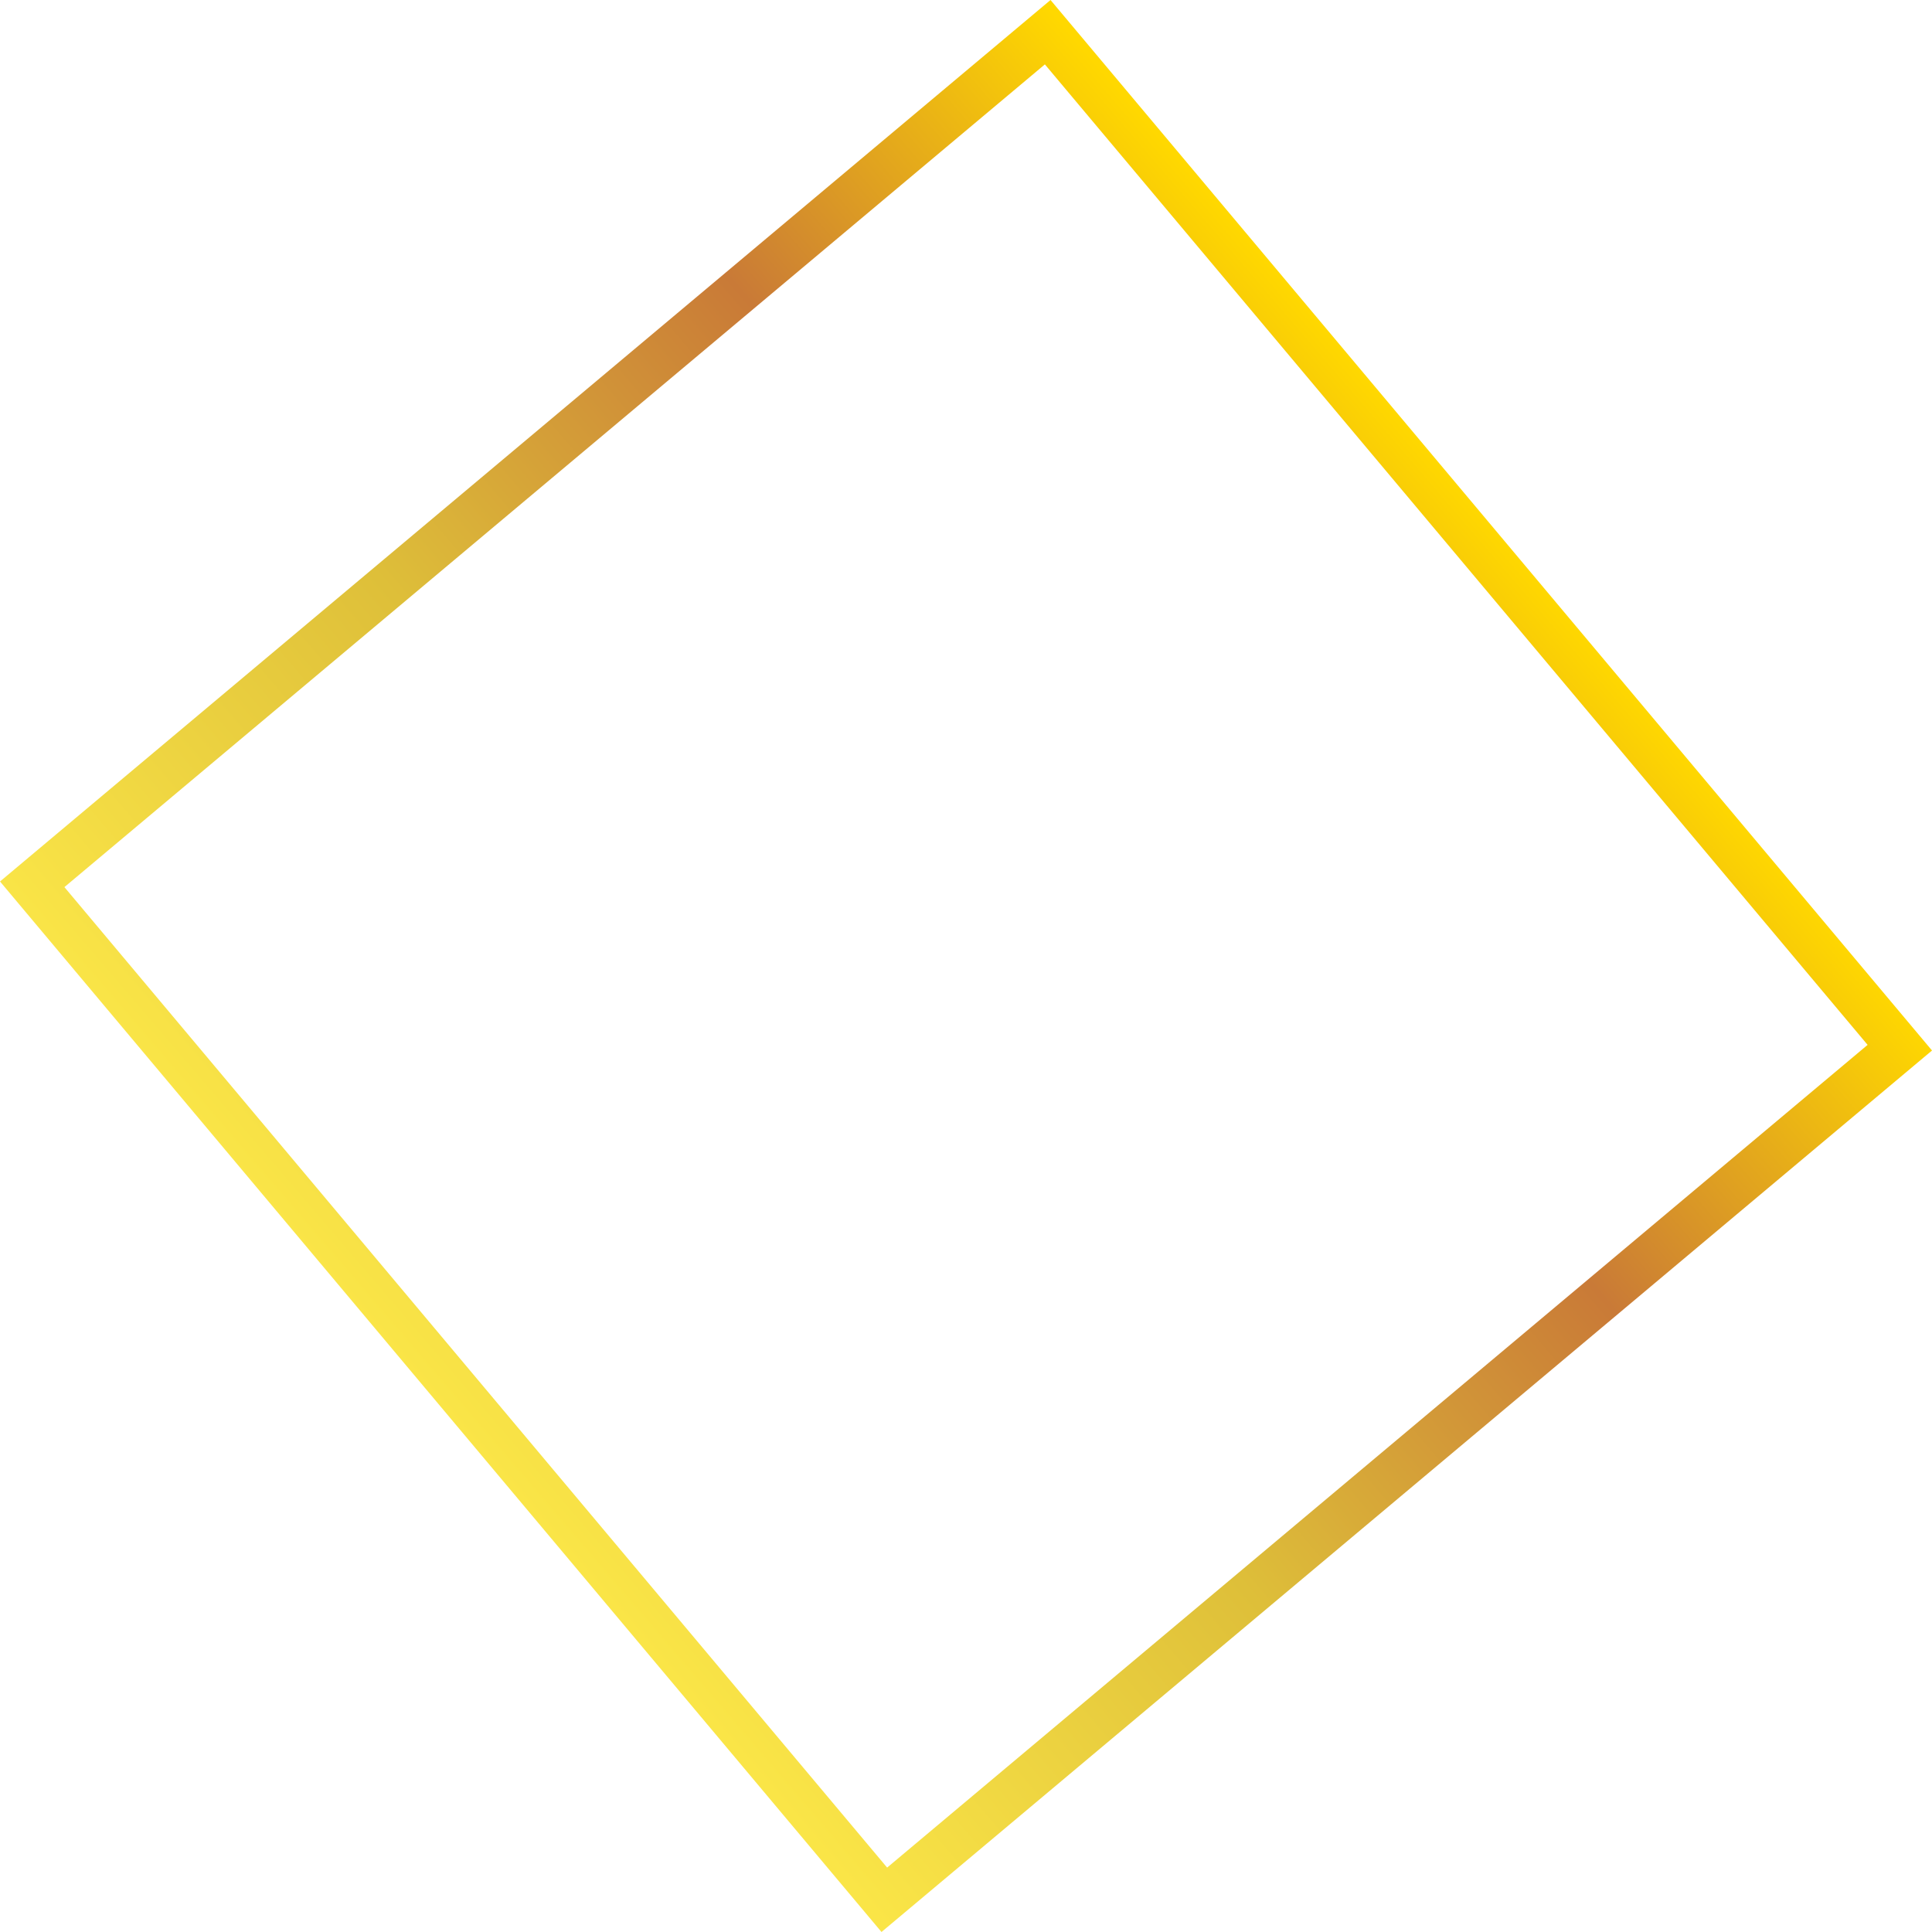
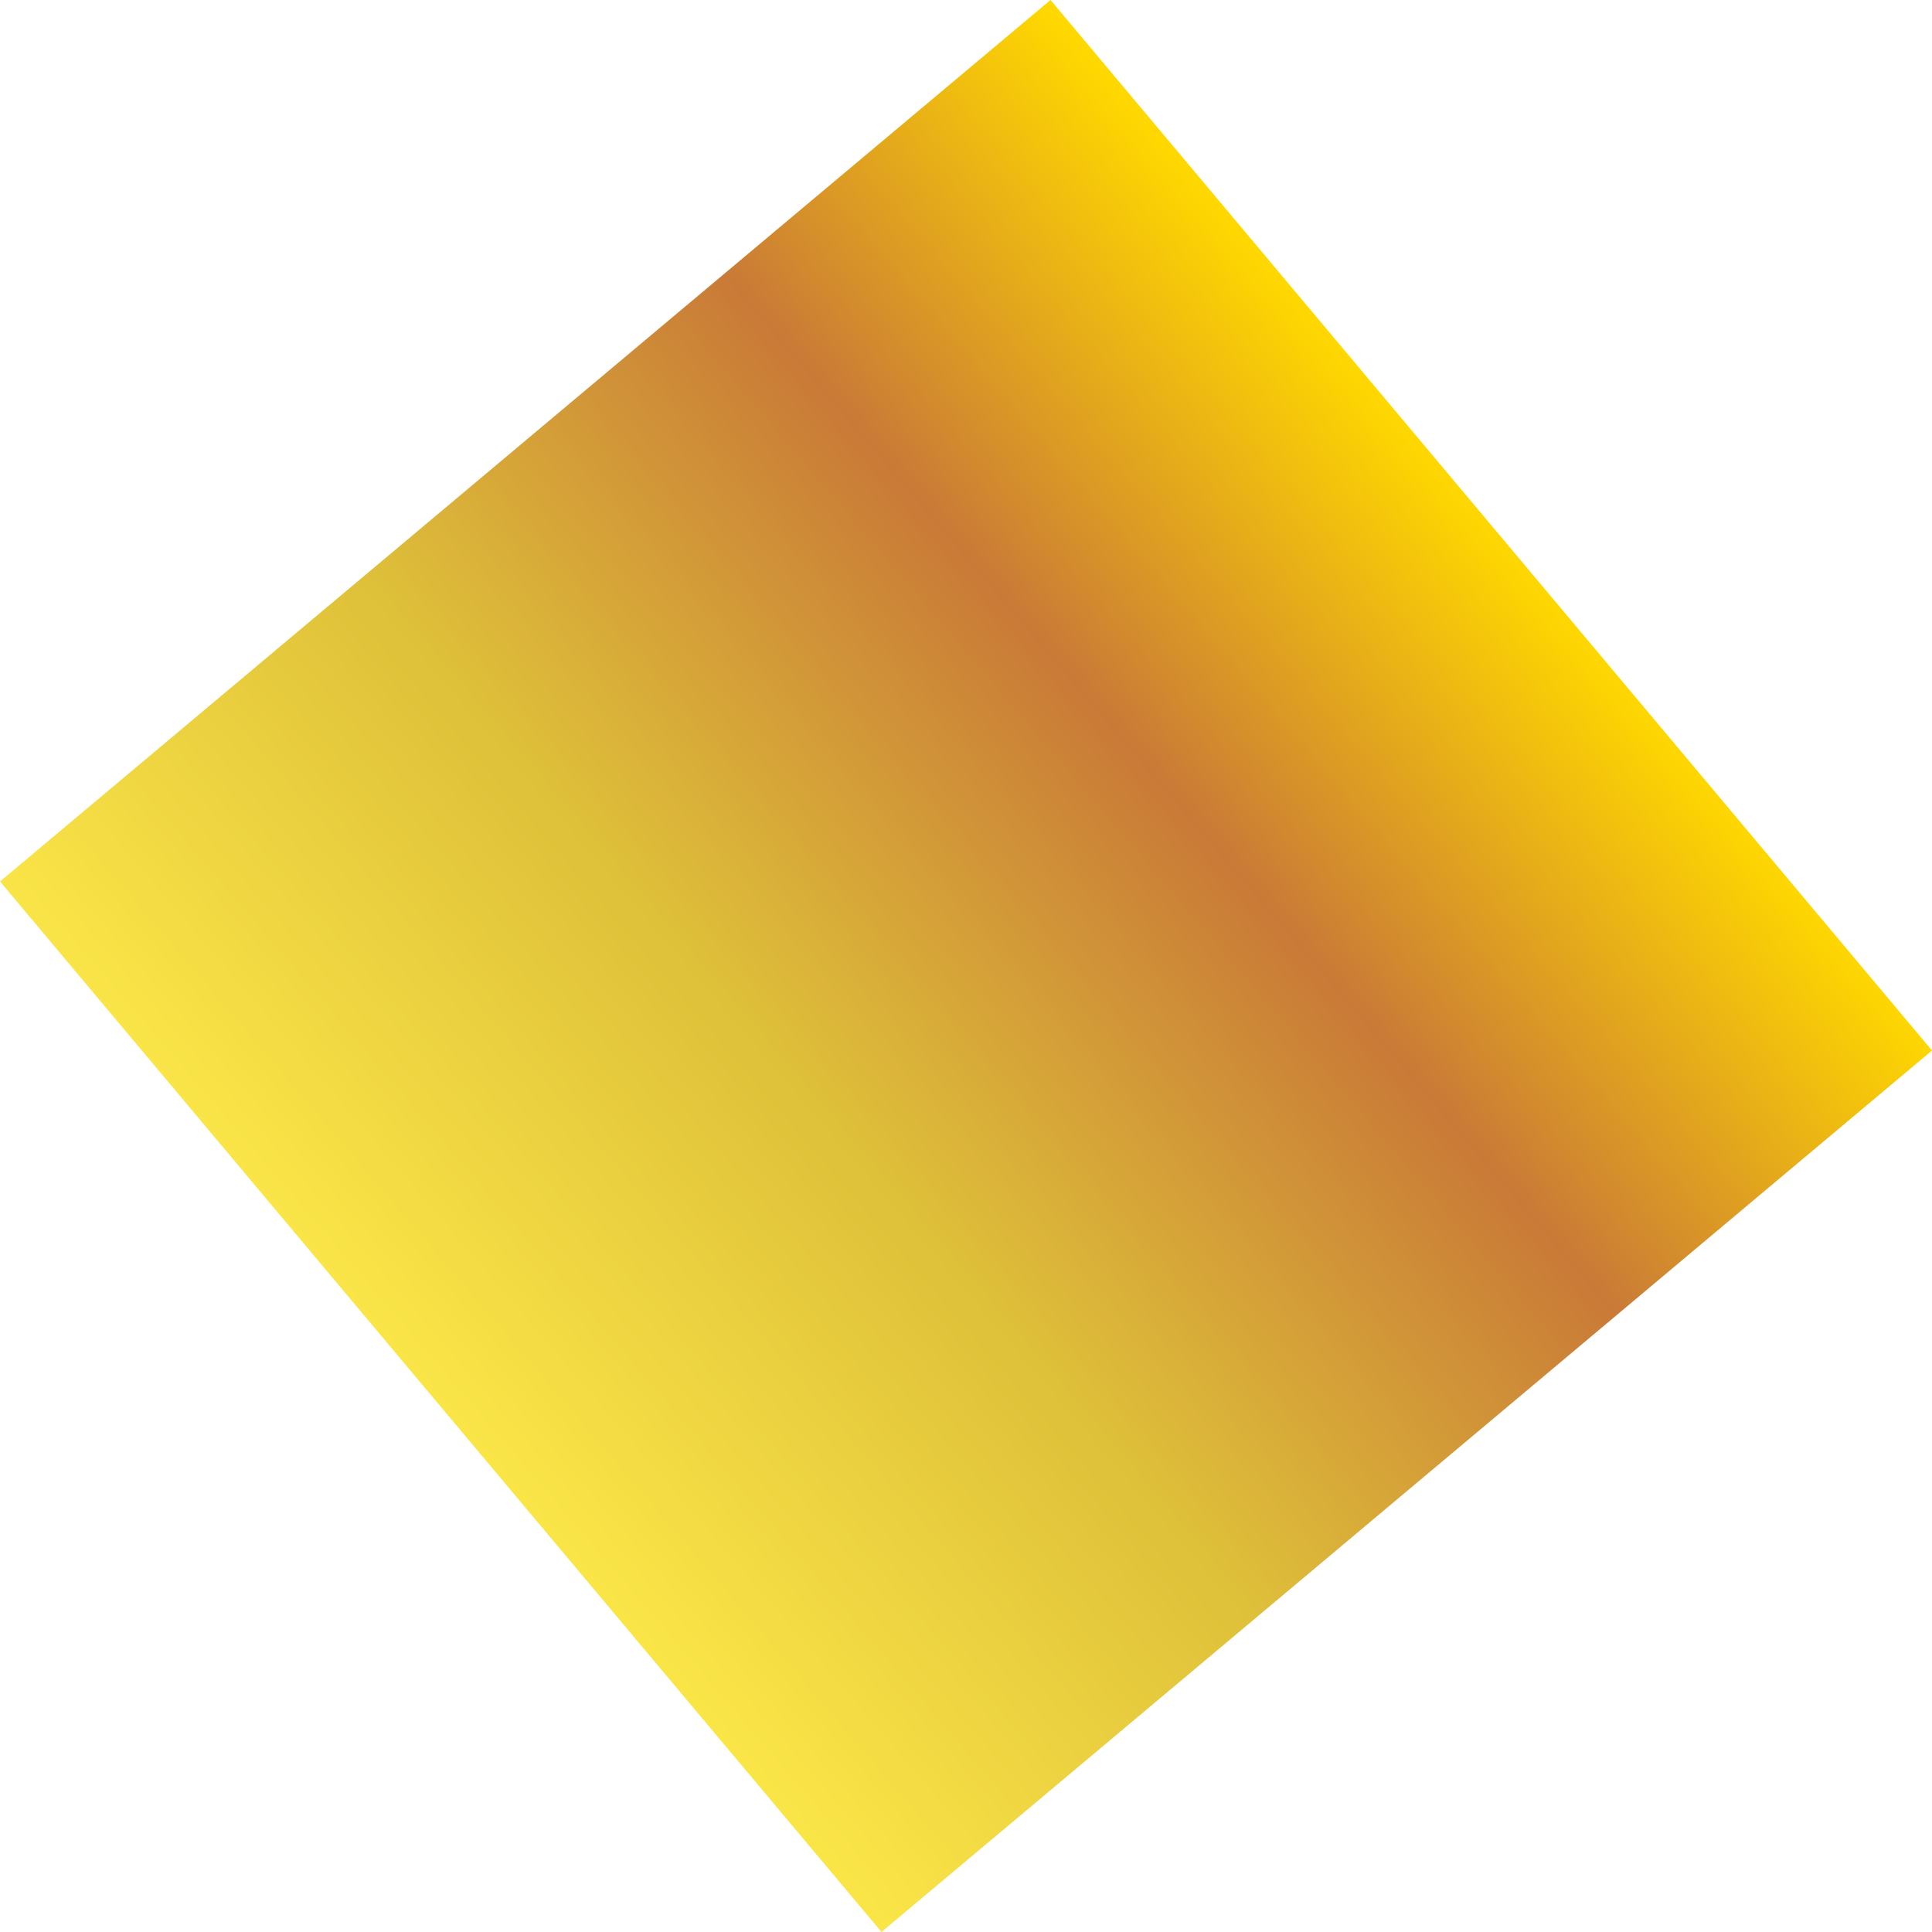
<svg xmlns="http://www.w3.org/2000/svg" width="146.519" height="146.519" viewBox="0 0 146.519 146.519">
  <defs>
    <style>.a{fill:url(#a);}</style>
    <linearGradient id="a" x1="0.5" x2="0.5" y2="1" gradientUnits="objectBoundingBox">
      <stop offset="0" stop-color="#ffd800" />
      <stop offset="0.305" stop-color="#c97a37" />
      <stop offset="0.64" stop-color="#debf39" />
      <stop offset="1" stop-color="#fae547" />
    </linearGradient>
  </defs>
-   <path class="a" d="M-376,630H-480V526h104V630ZM-476.534,529.467v97.066h97.067V529.467Z" transform="translate(791.147 29.595) rotate(50)" />
+   <path class="a" d="M-376,630H-480V526h104V630ZM-476.534,529.467h97.067V529.467Z" transform="translate(791.147 29.595) rotate(50)" />
</svg>